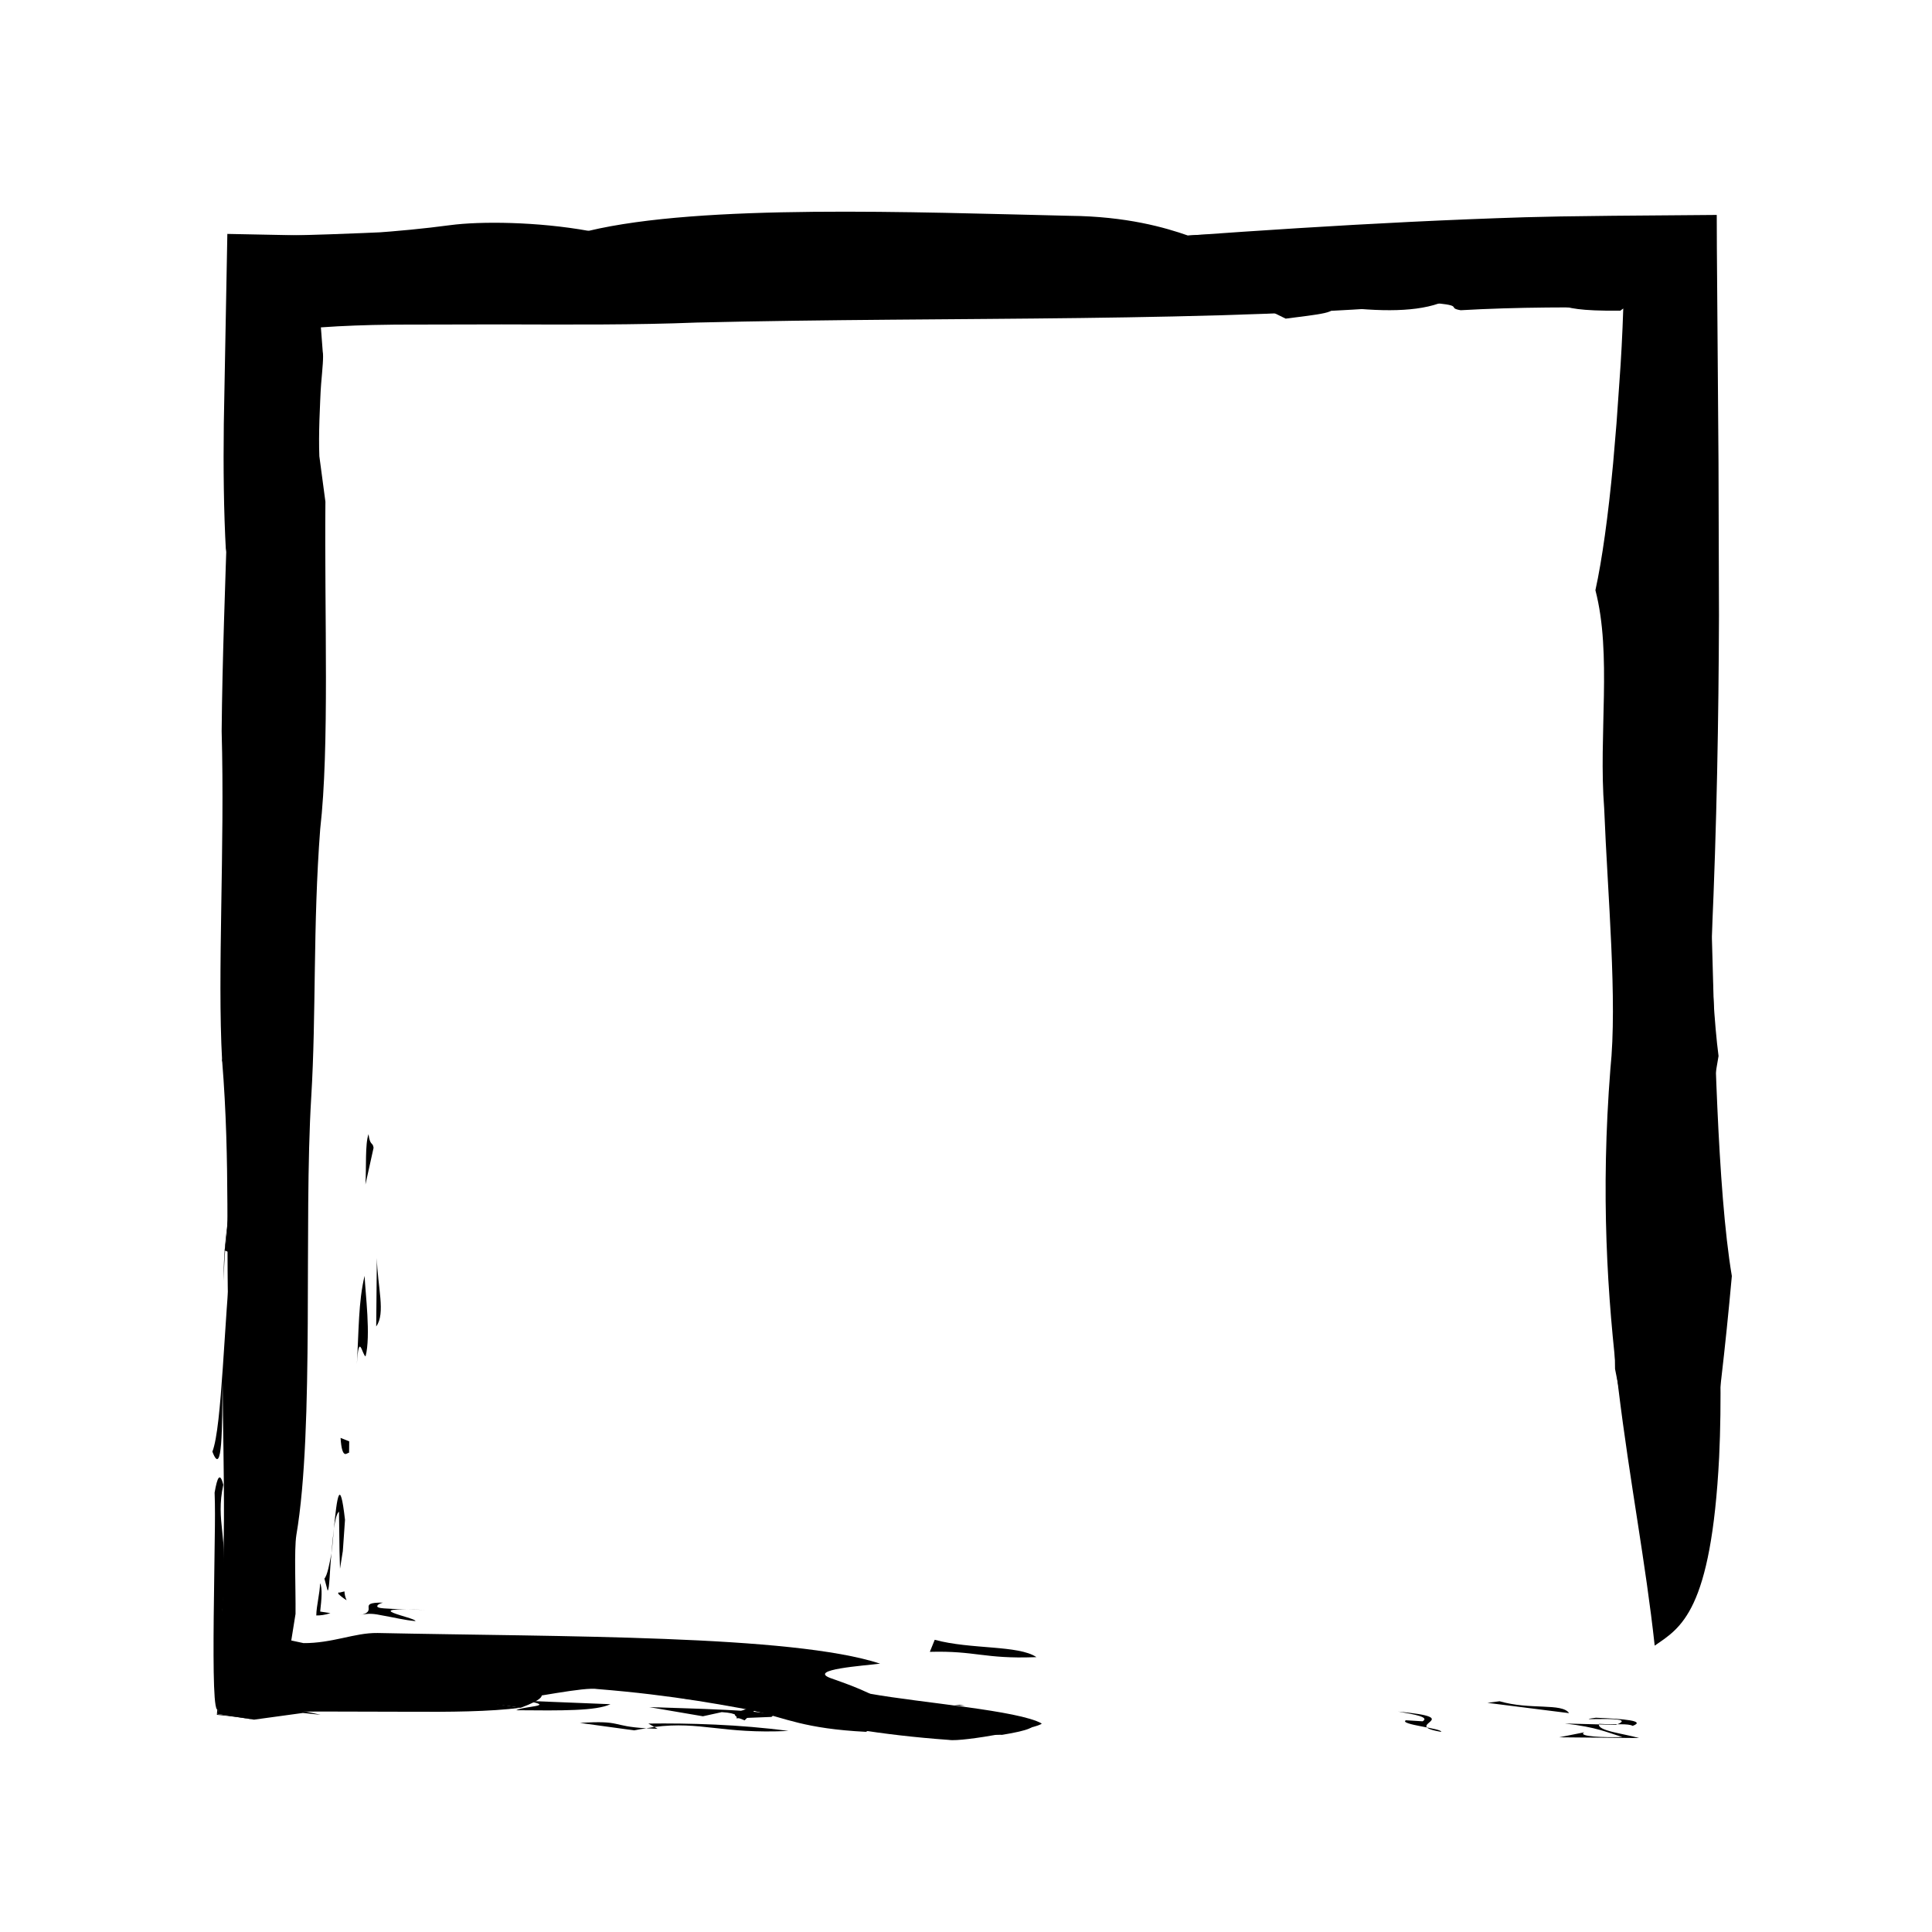
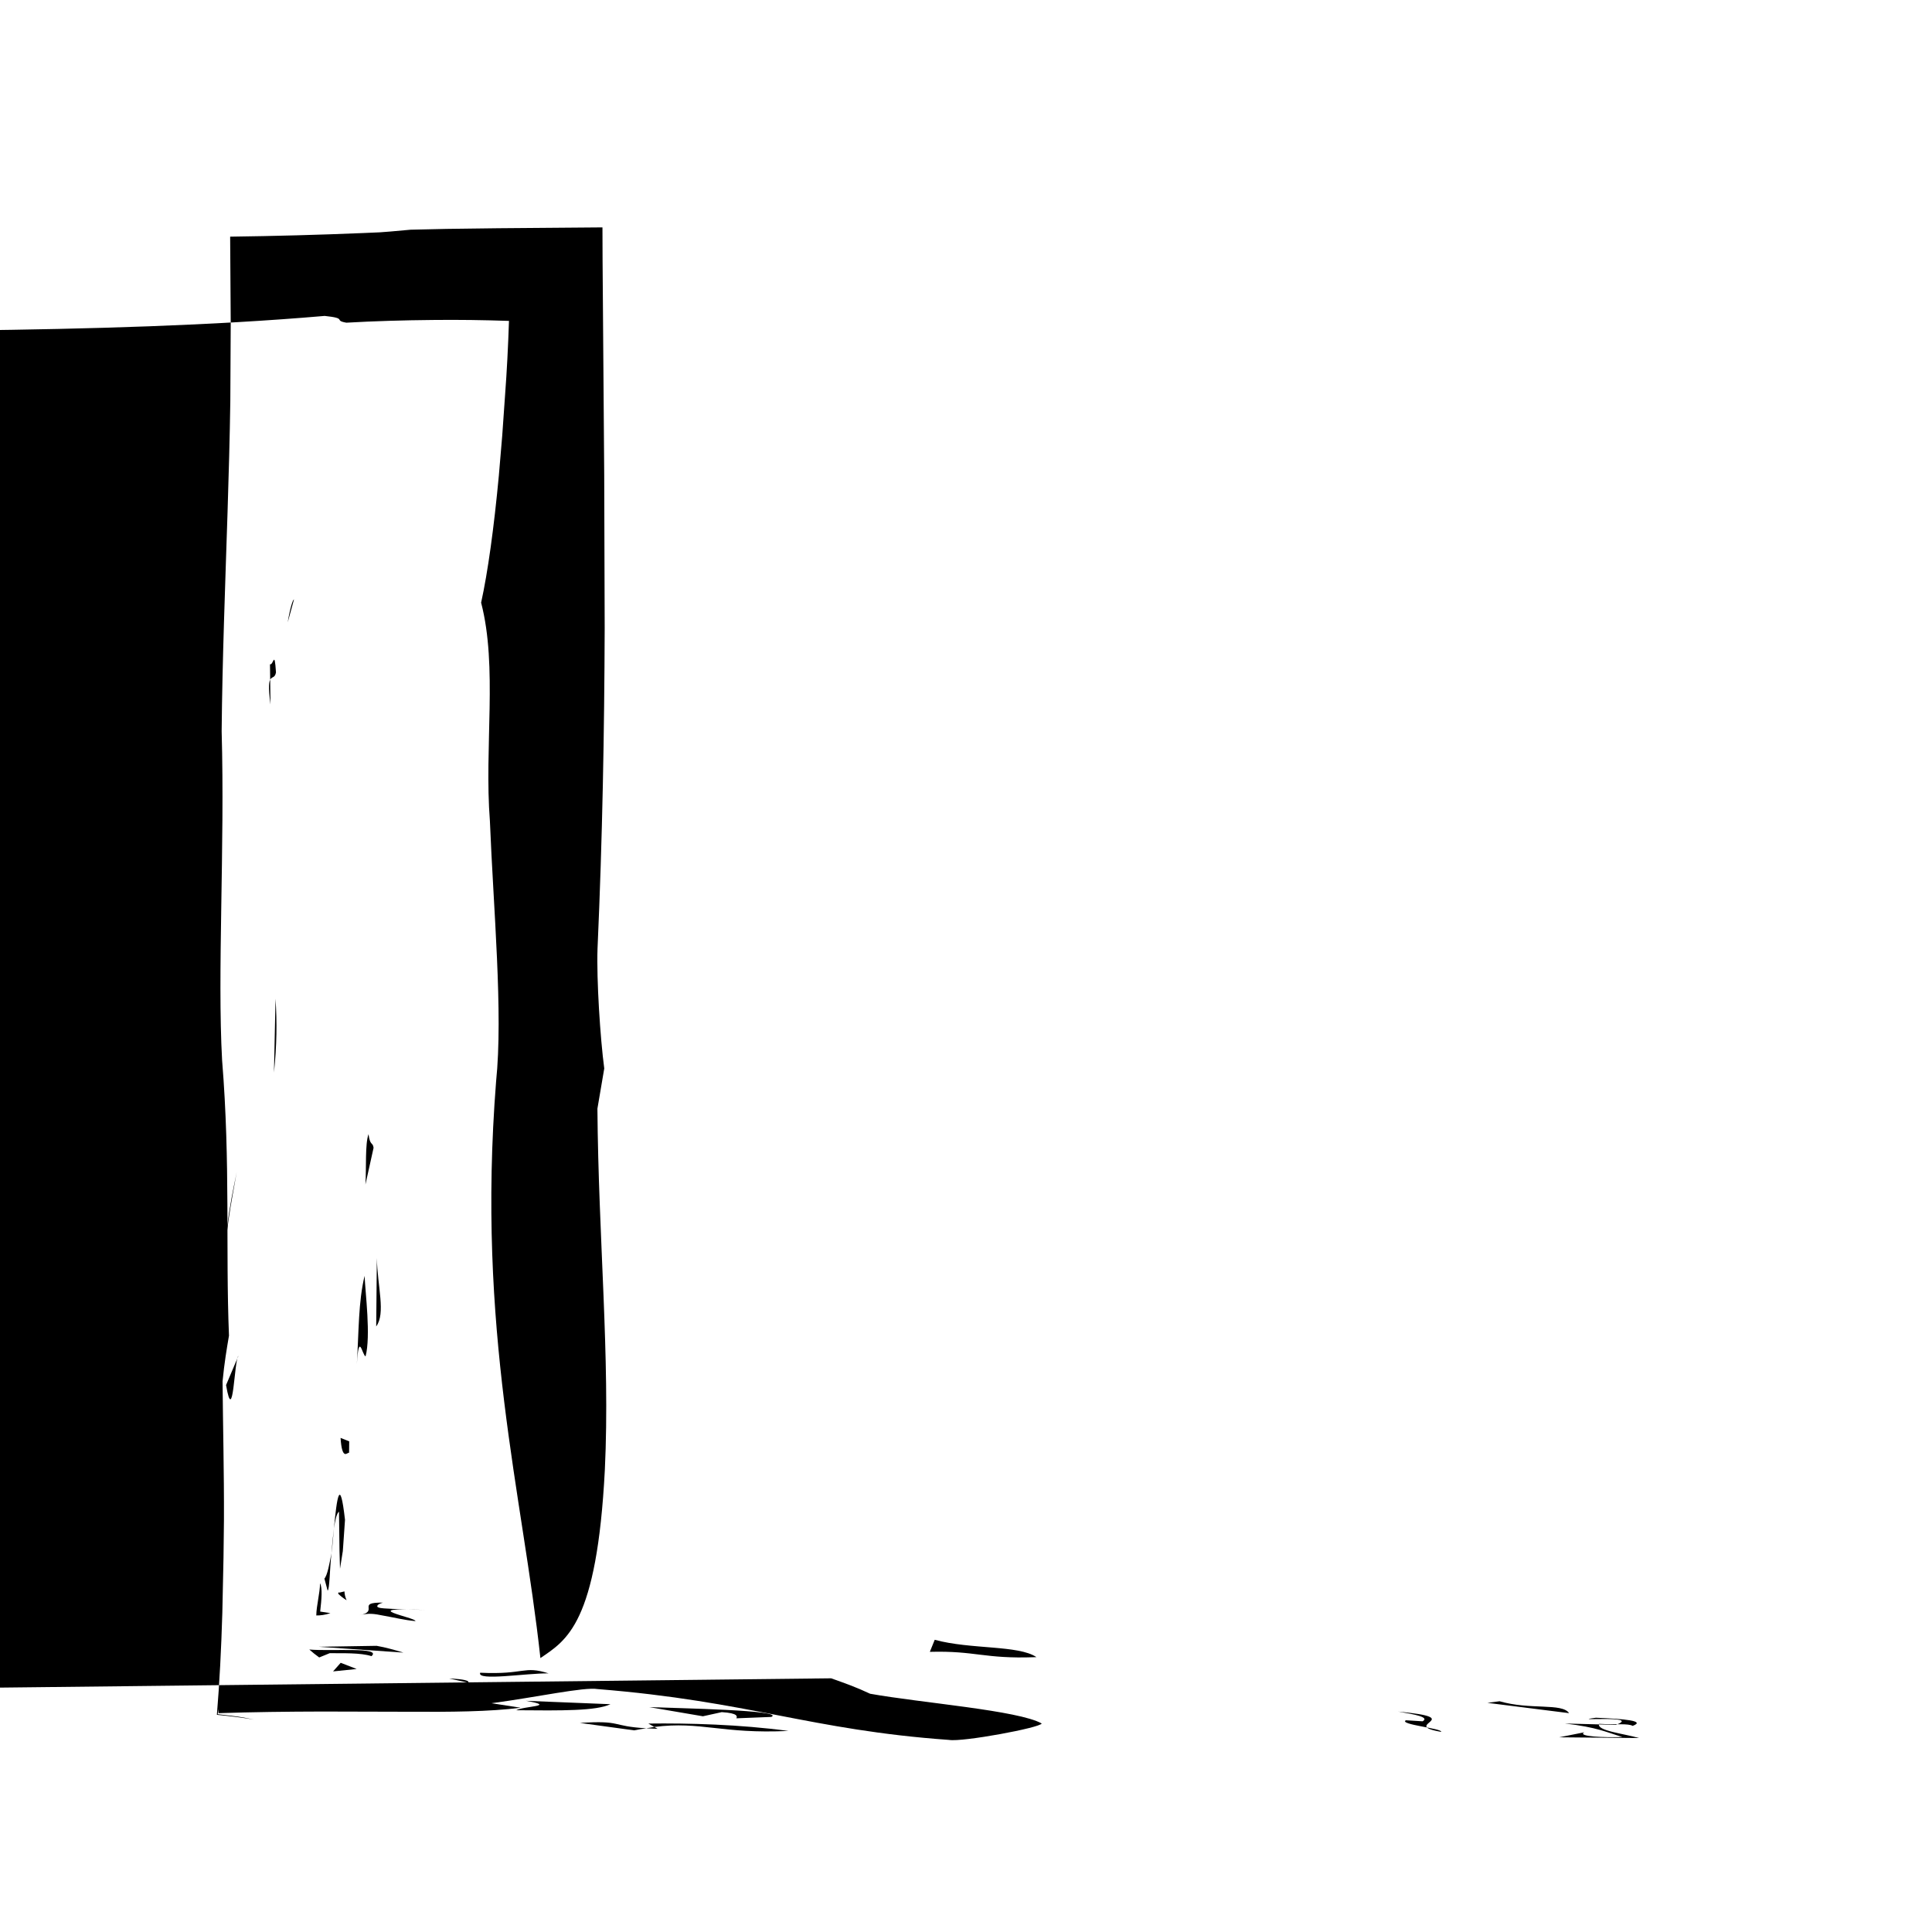
<svg xmlns="http://www.w3.org/2000/svg" fill="#000000" width="800px" height="800px" version="1.1" viewBox="144 144 512 512">
  <g>
-     <path d="m364.26 588.77c4.172 1.48 6.621 2.352 10.332 4.09 13.551 2.43 39.297 4.394 45.473 7.883-0.465 1.145-20.992 4.957-24.57 4.352-36.879-2.637-52.734-10.227-93.141-13.473-3.551-0.605-16.047 2.141-28.094 3.75 0 0 3.547 0.551 7.719 1.195-8.258 1.066-18.73 1.129-29.676 1.066-7.57-0.02-15.312-0.039-22.91-0.059-9.324 0.023-18.5 0.133-27.484 0.43-0.016-0.395-0.023-0.762-0.039-1.125-0.105 0.836-0.125 1.516-0.23 1.395 5.769 0.641 6.133 0.711 9.684 1.438-2.902-0.492-6.168-0.91-9.848-1.27 0.699-8.395 1.16-17.469 1.445-27.031 0.102-4.742 0.207-9.656 0.312-14.695 0.039-3.234 0.074-6.539 0.117-9.891 0.051-12.488-0.277-25.555-0.367-36.758 0.488-5.012 1.094-8.539 1.699-12.102-0.934-23.137 0.422-45.359-1.82-72.973-1.289-23.176 0.742-56.492-0.121-87.199 0.176-18.914 0.941-38.551 1.566-58.168 0.312-9.809 0.586-19.617 0.73-29.332 0.035-6.977 0.074-13.914 0.109-20.801-0.051-7.652-0.102-15.246-0.152-22.773 11.848-0.16 23.496-0.469 35.262-0.961l4.422-0.191 2.777-0.211 5.344-0.48c3.543-0.348 7.031-0.746 10.473-1.203 8.027-1.074 23.156-0.934 36.703 1.508 30.137-7.184 86.141-4.941 127.49-3.988 15.125 0.145 25.305 3.109 31.391 5.238 19.125-1.371 38.938-2.656 59.008-3.637 10.031-0.488 20.129-0.906 30.234-1.219l9.488-0.215 13.742-0.176c9.227-0.074 18.438-0.145 27.629-0.223 0.012 2.91 0.02 5.801 0.031 8.68 0.145 18.902 0.289 37.801 0.434 56.82 0.039 13.441 0.086 26.965 0.125 40.668-0.086 27.402-0.586 55.504-1.898 85.012-0.281 8.117 0.715 23.699 1.785 31.711-0.609 3.57-1.211 7.094-1.812 10.652 0.258 34.258 3.394 65.922 1.969 95.684-2.098 40.883-10.156 45.18-17.078 49.922-4.746-43.707-16.941-86.645-11.742-152.82 1.891-18.207-0.719-45.852-1.641-69-1.535-19.594 2.098-40.867-2.328-57.879 1.773-8.031 3.402-19.844 4.691-33.598 0.293-3.449 0.594-7.008 0.902-10.656 0.246-3.547 0.504-7.18 0.762-10.867 0.457-6.055 0.805-12.742 1.027-19.547-6.559-0.227-13.512-0.324-20.227-0.246-7.727 0.07-15.648 0.301-22.863 0.719-3.551-0.605 0.453-1.145-5.75-1.793-60.191 5.188-127.78 3.414-196.74 5.059-16.062 0.645-33.438 0.539-51.707 0.488-9.133 0.02-18.496 0.039-28.027 0.059-2.019 0.031-4.047 0.066-6.086 0.098l-4.695 0.145c-3.109 0.117-6.156 0.277-9.047 0.488 0.16 2.102 0.324 4.227 0.484 6.363 0.266 1.391-0.07 4.5-0.418 8.59-0.086 0.73-0.176 2.922-0.25 4.484-0.066 1.703-0.137 3.426-0.203 5.117-0.105 3.394-0.137 6.699-0.02 9.594 0.539 4.031 1.074 8.035 1.605 12.047-0.281 30.234 1.113 64.988-1.379 86.746-1.961 25.734-1.027 48.895-2.379 71.113-2.035 33.316 0.898 87.656-3.945 116.02-0.609 3.984-0.145 13.926-0.215 20.867l-1.129 7.047 3.246 0.695c3.668 0.035 7.199-0.656 10.359-1.34 3.199-0.684 6.035-1.375 9.281-1.34 48.652 1.031 109.8 0.457 133.17 8.121-4.051 0.535-19.625 1.539-12.988 3.891z" />
+     <path d="m364.26 588.77c4.172 1.48 6.621 2.352 10.332 4.09 13.551 2.43 39.297 4.394 45.473 7.883-0.465 1.145-20.992 4.957-24.57 4.352-36.879-2.637-52.734-10.227-93.141-13.473-3.551-0.605-16.047 2.141-28.094 3.75 0 0 3.547 0.551 7.719 1.195-8.258 1.066-18.73 1.129-29.676 1.066-7.57-0.02-15.312-0.039-22.91-0.059-9.324 0.023-18.5 0.133-27.484 0.43-0.016-0.395-0.023-0.762-0.039-1.125-0.105 0.836-0.125 1.516-0.23 1.395 5.769 0.641 6.133 0.711 9.684 1.438-2.902-0.492-6.168-0.91-9.848-1.27 0.699-8.395 1.16-17.469 1.445-27.031 0.102-4.742 0.207-9.656 0.312-14.695 0.039-3.234 0.074-6.539 0.117-9.891 0.051-12.488-0.277-25.555-0.367-36.758 0.488-5.012 1.094-8.539 1.699-12.102-0.934-23.137 0.422-45.359-1.82-72.973-1.289-23.176 0.742-56.492-0.121-87.199 0.176-18.914 0.941-38.551 1.566-58.168 0.312-9.809 0.586-19.617 0.73-29.332 0.035-6.977 0.074-13.914 0.109-20.801-0.051-7.652-0.102-15.246-0.152-22.773 11.848-0.16 23.496-0.469 35.262-0.961l4.422-0.191 2.777-0.211 5.344-0.48l9.488-0.215 13.742-0.176c9.227-0.074 18.438-0.145 27.629-0.223 0.012 2.91 0.02 5.801 0.031 8.68 0.145 18.902 0.289 37.801 0.434 56.82 0.039 13.441 0.086 26.965 0.125 40.668-0.086 27.402-0.586 55.504-1.898 85.012-0.281 8.117 0.715 23.699 1.785 31.711-0.609 3.57-1.211 7.094-1.812 10.652 0.258 34.258 3.394 65.922 1.969 95.684-2.098 40.883-10.156 45.18-17.078 49.922-4.746-43.707-16.941-86.645-11.742-152.82 1.891-18.207-0.719-45.852-1.641-69-1.535-19.594 2.098-40.867-2.328-57.879 1.773-8.031 3.402-19.844 4.691-33.598 0.293-3.449 0.594-7.008 0.902-10.656 0.246-3.547 0.504-7.18 0.762-10.867 0.457-6.055 0.805-12.742 1.027-19.547-6.559-0.227-13.512-0.324-20.227-0.246-7.727 0.07-15.648 0.301-22.863 0.719-3.551-0.605 0.453-1.145-5.75-1.793-60.191 5.188-127.78 3.414-196.74 5.059-16.062 0.645-33.438 0.539-51.707 0.488-9.133 0.02-18.496 0.039-28.027 0.059-2.019 0.031-4.047 0.066-6.086 0.098l-4.695 0.145c-3.109 0.117-6.156 0.277-9.047 0.488 0.16 2.102 0.324 4.227 0.484 6.363 0.266 1.391-0.07 4.5-0.418 8.59-0.086 0.73-0.176 2.922-0.25 4.484-0.066 1.703-0.137 3.426-0.203 5.117-0.105 3.394-0.137 6.699-0.02 9.594 0.539 4.031 1.074 8.035 1.605 12.047-0.281 30.234 1.113 64.988-1.379 86.746-1.961 25.734-1.027 48.895-2.379 71.113-2.035 33.316 0.898 87.656-3.945 116.02-0.609 3.984-0.145 13.926-0.215 20.867l-1.129 7.047 3.246 0.695c3.668 0.035 7.199-0.656 10.359-1.34 3.199-0.684 6.035-1.375 9.281-1.34 48.652 1.031 109.8 0.457 133.17 8.121-4.051 0.535-19.625 1.539-12.988 3.891z" />
    <path d="m563.84 603.08c-1.98 1.129 5.488 1.426 10.121 1.238-4.09-1.18-6.543-2.574-15.242-3.57l13.516 0.352c7.152-2.68-13.332-0.812-5.305-1.883 7.473 0.301 13.324 0.812 9.742 2.156-1.238-0.695-4.445-0.266-8.898-0.539-0.73 1.828 6.519 2.586 10.609 3.762l-21.18-0.195z" />
    <path d="m516.57 599.89 4.434 0.273c1.965-1.129-2.273-1.855-6.531-2.578 18.977 1.777 0.105 3.438 11.453 5.375 0.395-0.914-11.348-1.949-9.355-3.07z" />
    <path d="m541.4 594.85c8.133 2.367 16.547 0.383 18.426 3.152l-21.637-2.727z" />
-     <path d="m398.3 595.8c-6.414 0.855-3.203 0.422-13.699 0.102l15.141 0.141z" />
    <path d="m206.74 454.55c-1.457 8.508-3.125 15.41-3.481 28.93-0.102-13.699 2.992-26.09 3.481-28.93z" />
    <path d="m215.55 320.04c0.91 0.359 1.184-4.09 1.586 2.141-0.484 2.836-2.742-1.109-1.457 8.508z" />
    <path d="m220.25 308.93 1.656-6.047c-0.266-0.09-1.039 2.219-1.656 6.047z" />
    <path d="m318.29 602.16-0.906-0.504c-0.629 0.105-1.414 0.242-2.109 0.359 0.918 0.043 1.816 0.09 3.016 0.145z" />
    <path d="m297.68 600.59 14.367 1.969c1.176-0.25 2.16-0.371 3.234-0.543-9.543-0.555-6.238-2.152-17.602-1.426z" />
    <path d="m315.82 600.76 1.57 0.898c12.453-1.578 17.805 1.906 35.562 1.059-12.938-1.734-26.453-2.09-37.133-1.957z" />
    <path d="m330.28 598.83 4.996-1.098c4.445 0.273 4.066 1.184 3.871 1.637l9.273-0.367c3.773-1.793-24.875-2.301-32.34-2.594z" />
    <path d="m418.64 583.15c-0.137 0.012-0.25 0.016-0.395 0.023 0.145-0.004 0.266-0.004 0.434-0.012z" />
    <path d="m391.71 578.56-1.293 3.195c12.152-0.336 14.367 1.91 27.84 1.414 0.141-0.012 0.25-0.016 0.395-0.023-4.773-3.223-17.406-1.984-26.941-4.586z" />
    <path d="m280.82 597.23c12.102 0.109 21.18 0.195 24.953-1.598l-22.406-0.898c8.512 1.453-0.562 1.367-2.547 2.496z" />
    <path d="m262.1 591.09 10.672-0.125-4.684-1.039c-0.434 0.422-2.332 0.875-5.988 1.164z" />
    <path d="m268.09 589.93c0.453-0.492-1.078-0.953-5.066-1.113z" />
    <path d="m289.38 587.46c-6.715-2.125-6.238 0.398-18.129-0.172-0.934 2.281 12.09 0.109 18.129 0.172z" />
    <path d="m238.52 586.3-4.234-1.641-2.019 2.281z" />
    <path d="m203.91 511.06c1.953 11.43 2.125-6.699 3.281-7.758z" />
    <path d="m225.97 581.14c0.777 0.699 1.652 1.402 2.629 2.102l2.766-1.129c3.293 0.031 8.254-0.156 11.078 0.785 2.894-2.492-10.555-1.242-16.473-1.758z" />
    <path d="m213.49 540.8 1.48-11.523" />
    <path d="m254.09 573.61c0.367-0.918-16.652-3.82 2.719-2.953-3.738-0.152-8.277-0.191-11.027-0.418-0.77-0.055-1.176-0.125-1.371-0.207-0.25-0.086-0.406-0.188-0.441-0.309 0.035-0.242 0.051-0.562 1.5-1.008-7.273-0.109-0.742 2.281-6.277 3.356 2.539-0.656 3.981-0.398 6.387 0.086 2.84 0.488 5.586 1.195 8.512 1.453z" />
    <path d="m231.57 571.5c-0.871-0.137-1.797-0.277-2.719-0.418 0.379-3.352 0.621-6.254-0.035-7.508-0.035 2.66-0.961 5.93-0.996 8.539 1.082 0.016 2.328-0.141 3.75-0.613z" />
    <path d="m233.75 565.9-0.145 0.422c0.57 0.59 1.316 1.18 2.246 1.762-0.348-0.781-0.539-1.562-0.57-2.344l-1.449 0.348z" />
    <path d="m218.36 460.82-2.981 0.293" />
    <path d="m233.84 544.61 0.133 10.535 0.133 4.59 0.66-4.16 0.082-0.484 0.082-1.125 0.168-2.398 0.332-4.797c-1.328-11.68-2.137-6.031-2.934 2.273 0.336-2.277 0.746-4.035 1.344-4.434z" />
    <path d="m229.97 562.34 0.855 3.184c0.535-0.273 0.535-5.582 1.02-9.941-0.527 2.879-1.105 5.938-1.875 6.758z" />
    <path d="m231.85 555.57c0.109-0.348 0.223-2 0.332-3.059 0.109-1.18 0.215-2.348 0.324-3.477-0.117 1.02-0.242 2.109-0.379 3.281-0.051 0.59-0.102 1.199-0.152 1.824l-0.066 0.922z" />
    <path d="m217.02 408.67-0.414 19.566c0.758-7.293 0.816-13.34 0.414-19.566z" />
    <path d="m236.51 529 0.031-3.031-2.289-0.91c0.406 6.203 1.801 3.762 2.258 3.941z" />
    <path d="m240.88 503.46c1.426-5.492-0.074-16.723-0.258-21.352-1.668 6.914-1.512 14.582-2.055 23.453 0.543-8.871 1.402-2.484 2.312-2.102z" />
    <path d="m243.87 477.38-0.172 18.141c2.555-3.5 0.332-10.48 0.172-18.141z" />
    <path d="m243 448.18c-0.215-1.621-0.918-0.383-1.34-3.613-0.945 2.656-0.543 8.891-0.816 13.34z" />
    <path d="m243.81 580.16c-5.566 0.09-10.543 0.172-15.32 0.25 7.492 0.52 14.957 1.031 22.426 1.547-2.328-0.676-4.566-1.363-7.106-1.797z" />
-     <path d="m602.96 482.18c-3.898-23.105-4.59-66.176-5.301-90.047 0.367-39.328-3.984-88.152-4.934-134.08l0.918 0.379c0.195-6.188 0.309-9.895 0.348-21.582-0.016-9.996-0.035-20.312-0.051-30.863-11.289 0.109-22.824 0.227-34.461 0.344-7.941 0.156-15.949 0.312-23.93 0.469-14.41 0.316-28.707 0.609-42.188 0.637l2.176 1.234c6.648 0.191 15.375 0.215 10.211 1.859-8.871-0.539-20.789-1.109-23.434-2.051l-6.812 1.773c-5.664-0.973-0.961-5.047-16.637-3.824-9.344 4.266-35.172-3.078-35.824 2.188-6.231-3.148-21.016-0.395-28.777-0.562l5.266 2.41c-16.168-1.301-31.406-4.875-39.258-4.262-19.93 0.504-47.332 0.699-69.078 1.875-4.922-2.793 22.777-0.016 8.785-2.891-11.559 1.422-24.363 1.875-37.902 1.844-7.457-0.109-15.109-0.227-22.91-0.344-11.477-0.227-23.156-0.465-34.918-0.695-0.312 16.727-0.625 33.629-0.938 50.324-0.141 11.547-0.035 22.969 0.574 33.996 0.242-1.402 0.508-5.848 0.941-2.613-2.156 9.723 0.012 22.762-1.285 38.93 1.855-2.281 2.055-23.453 2.359-30.918 4.535 4.883-1.188 4.074 0.227 24.383 0.242-1.414 0.73-4.277 1.188-4.074 0.957 20.137-2.828 7.957-2.055 23.461l1.457-8.523c-0.141 15.121 0.645 4.828 1.629 21.914-2.492-2.535-4.41 5.777-4.68 10.238 1.125 2.004 0.293 18.328 2.594 16.258-5.004 20.707 1.359 26.355-3.402 45.645 1.984 8.41 2.367-8.125 4.195-7.375 1.414 20.297-2.578 6.508-3.34 13.793 0.855 6.422 1.758 32.598-0.176 43.957l1.824 0.75c-1.996 17.391-2.492 46.023-5.078 52.562 2.684 7.168 2.586-6.543 2.695-18.621 1.395-2.481 2.195 10 1.688 15.844 0.023-3.008 1.184-4.039 0.297-7.457 1.613-0.848 0.613 7.856 1.043 11.074-0.656 20.965-1.066-8.051-2.066 0.656 0.609 7.828 0.203 27.434 2.562 19.277 0.012 2.09-0.023 3.762-0.09 5.106-0.066 1.547-0.172 3.473-0.297 4.559-0.25 2.398-0.609 3.356-1.004 3.934-0.781 1.184-1.691 0.684-2.191 8.121 0.434-5.578 0.527-10.027 0.465-13.996-0.031-2.297-0.105-3.148-0.191-4.238-0.105-1.062-0.207-2.082-0.301-3.078-0.422-3.965-0.789-7.531 0.289-12.402-0.887-3.391-1.586-2.141-2.309 2.086 0.141 3.477 0.109 7.738 0.035 12.168-0.09 6.957-0.188 14.188-0.273 20.707-0.137 14.723-0.023 26.199 1.234 24.465l-0.16 1.324 9.613 1.5 12.949-1.773 4.699 0.488c-6.332-1.57-16.203-2.66-23.688-3.793 0.73-6.57 1.48-12.09 2.394-15.648 0.902-1.738 0.77 5.894 0.754 12.5 1.906-0.016 3.715-0.031 5.219-0.039 1.176 0.699 2.453 1.395 3.836 2.098 9.02 0.281 13.059-0.672 17.469-1.586 2.223-0.457 4.559-0.91 7.75-1.195 0.766-0.055 1.578-0.117 2.453-0.176 0.656-0.031 1.352-0.066 2.106-0.102 1.516-0.039 3.266-0.016 5.309 0.09-10.203 2.656 18.066 4.066 29.402 6 12.551-4.695-1.508-3.68 9.238-7.703 12.09 0.117 30.797-1.082 45.352 0.43-34.875-0.102 16.852 3.359-11.125 4.938 5.875 0.516 10.688-0.125 16.723-0.07 4.543 3.707-8.77 2.898-0.832 5.723l2.535-2.5c8.34 1.914 13.262 4.707 29.613 5.547 1.98-1.129 10.188-2.656 17.48-1.898 2.273 1.855 3.496 2.555 18.633 2.691 29.281-4.766-29.242-6.453-35.008-10.863-41.977-1.309-43.348-12.785-95.418-15.324-8.23 1.527-5.387 2.004-20.887 2.785-10.758 4.019 22.883 3.414 32.449 6.031-4.84 0.641-9.637 1.281-13.922 0.555l4.949 2.797c-24.758 1.137-13.43-4.254-35.172-3.082l4.816-0.641-6.238 0.398-7.82 0.398 3.543 0.484c-4.922 0.082-8.316 0.629-12.52 1.031-4.156 0.402-9.219 0.656-16.559 0.141l14.105-1.742c-5.953 0.848-8.16-0.188-11.879-0.812 0.344-2.777 0.562-5.793 0.273-9.684 0.766 4.152 1.688 5.453 2.141 7.269 0.996-0.168 1.934-0.273 2.922-0.281-0.832-0.074-1.652-0.145-2.43-0.215 1.125-15.496 1.465-27.824 1.77-39.016-1.293-41.434-0.141-81.484 2.238-121.22-0.406 1.699-0.762 3.75-0.934 4.762-0.672-7.098 0.434-11.598 1.629-15.781 0.516-7.402 1.027-14.82 1.543-22.234-0.363-16.168-0.887-29.109-0.523-48.945 1.367-0.887 1.84 0.406 1.941 2.828-0.242-7.106-0.719-11.43-2.156-4.449-0.344-12.281 1.082-17.754 1.176-26.84l2.328 20.691c0.992-8.711-1.984-8.418-0.957-20.148-0.746-18.488-2.363 8.156-4.41 5.793l0.297-7.457-2.828 7.93c0.836-16.348 3.211-24.504 4.875-31.391l-1.027 11.719c3.168 4.344 0.418-19.559 2.297-24.848l0.211 1.594c0.172-18.141-1.641 3.906-1.984-8.395l2.727-21.512c-0.699 0.934-1.402 2.383-2.102 3.551-0.336-3.586-0.352-6.977-0.188-11.227 0.168-4.137 0.52-8.566 0.922-12.855 4.238 0.352 8.656 0.719 13.07 1.082 4.316 0.344 7.621 0.637 13.012 0.785 11.926 0.57 27.801-1.117 43.098-1.438-2.848-0.48-8.707-0.996-6.914-1.668 9.078 0.086 28.84 0.047 21.84 2.266l12.855-1.715c4.59-0.055 8.258 0.332 11.148 0.797l-3.496-0.957 15.48-0.77c-0.188 0.453 5.492 1.422-2.16 1.582 17.207 2.453 38.84-2.16 65.66-0.988l-8.012 1.062c15.863-1.688 17.391 1.996 34.676 0.559l-3.875-1.641c12.469-0.801 35.918 1.254 32.328 2.594 1.703-4.109 7.098 1.215 14.645-2.383l7.586 3.734c8.012-1.066 15.875-1.688 10.559-3.566 12.629 1.684 22.867 2.012 30.023-0.449 0.039-0.047 0.172-0.07 0.328-0.098l0.262-0.086-0.012 0.059c2.781-0.309 15.086 0.379 9.637-1.344 14.348 0.02 18.488 0.91 21.34 1.777 3.062 0.867 5.473 1.699 16.547 1.598l0.59-0.441 2.297-1.438c-0.332 10.062 0.086 18.547 0.801 28.727 0.711 9.777 1.715 18.918 2.555 26.863l-2.312 2.074c0.586 10.855 2.312-2.074 2.836 14.82-0.406 2.371-1.129 4.473-1.742 4.066 0.156 16.461-1.168 38.188-1.402 62.961-0.457-0.188-0.887-3.406-1.102-5.027 0.133 10.699 1.117 27.805 1.918 40.266-3.91 28.555-6.574 69.539-5.84 107.58 5.606 29.23 12.211 48.367 18.793 51.062 4.254-7.434 8.66-37.055 12.16-75.664z" />
  </g>
</svg>